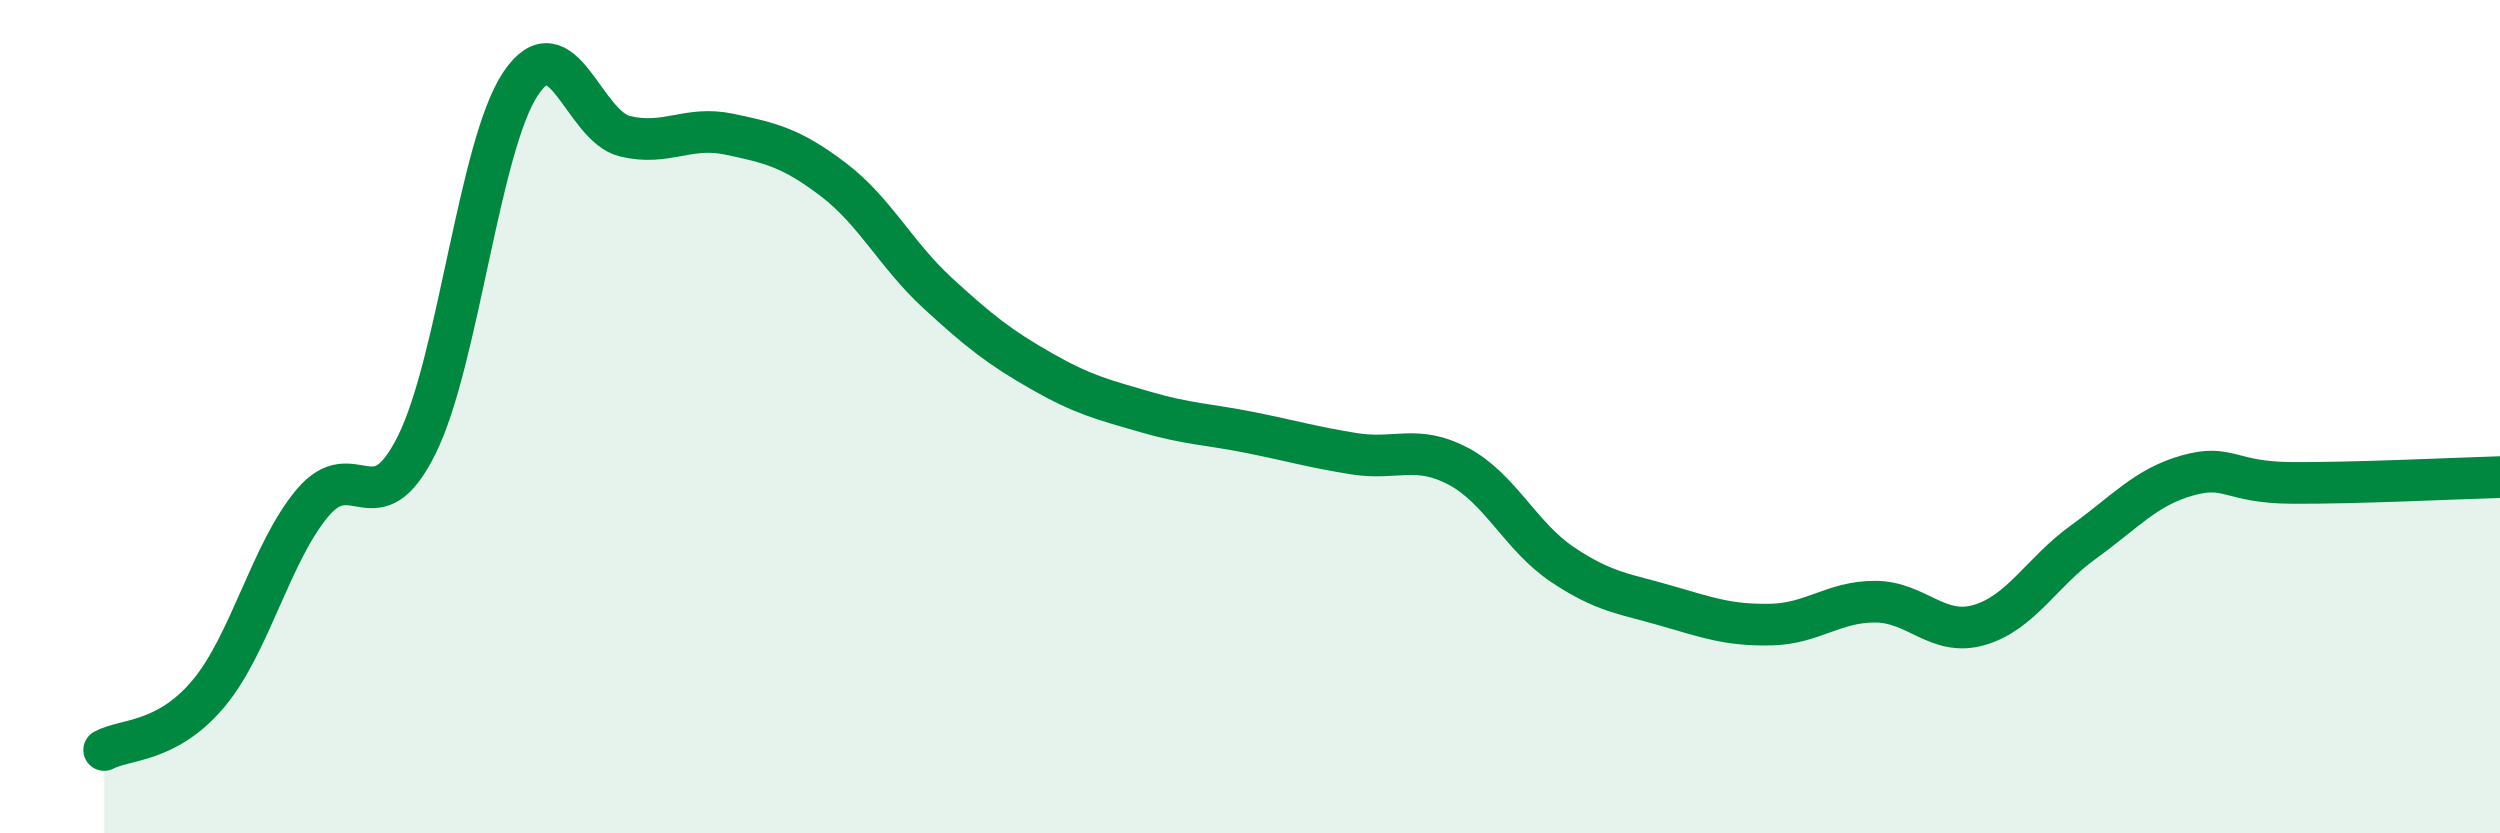
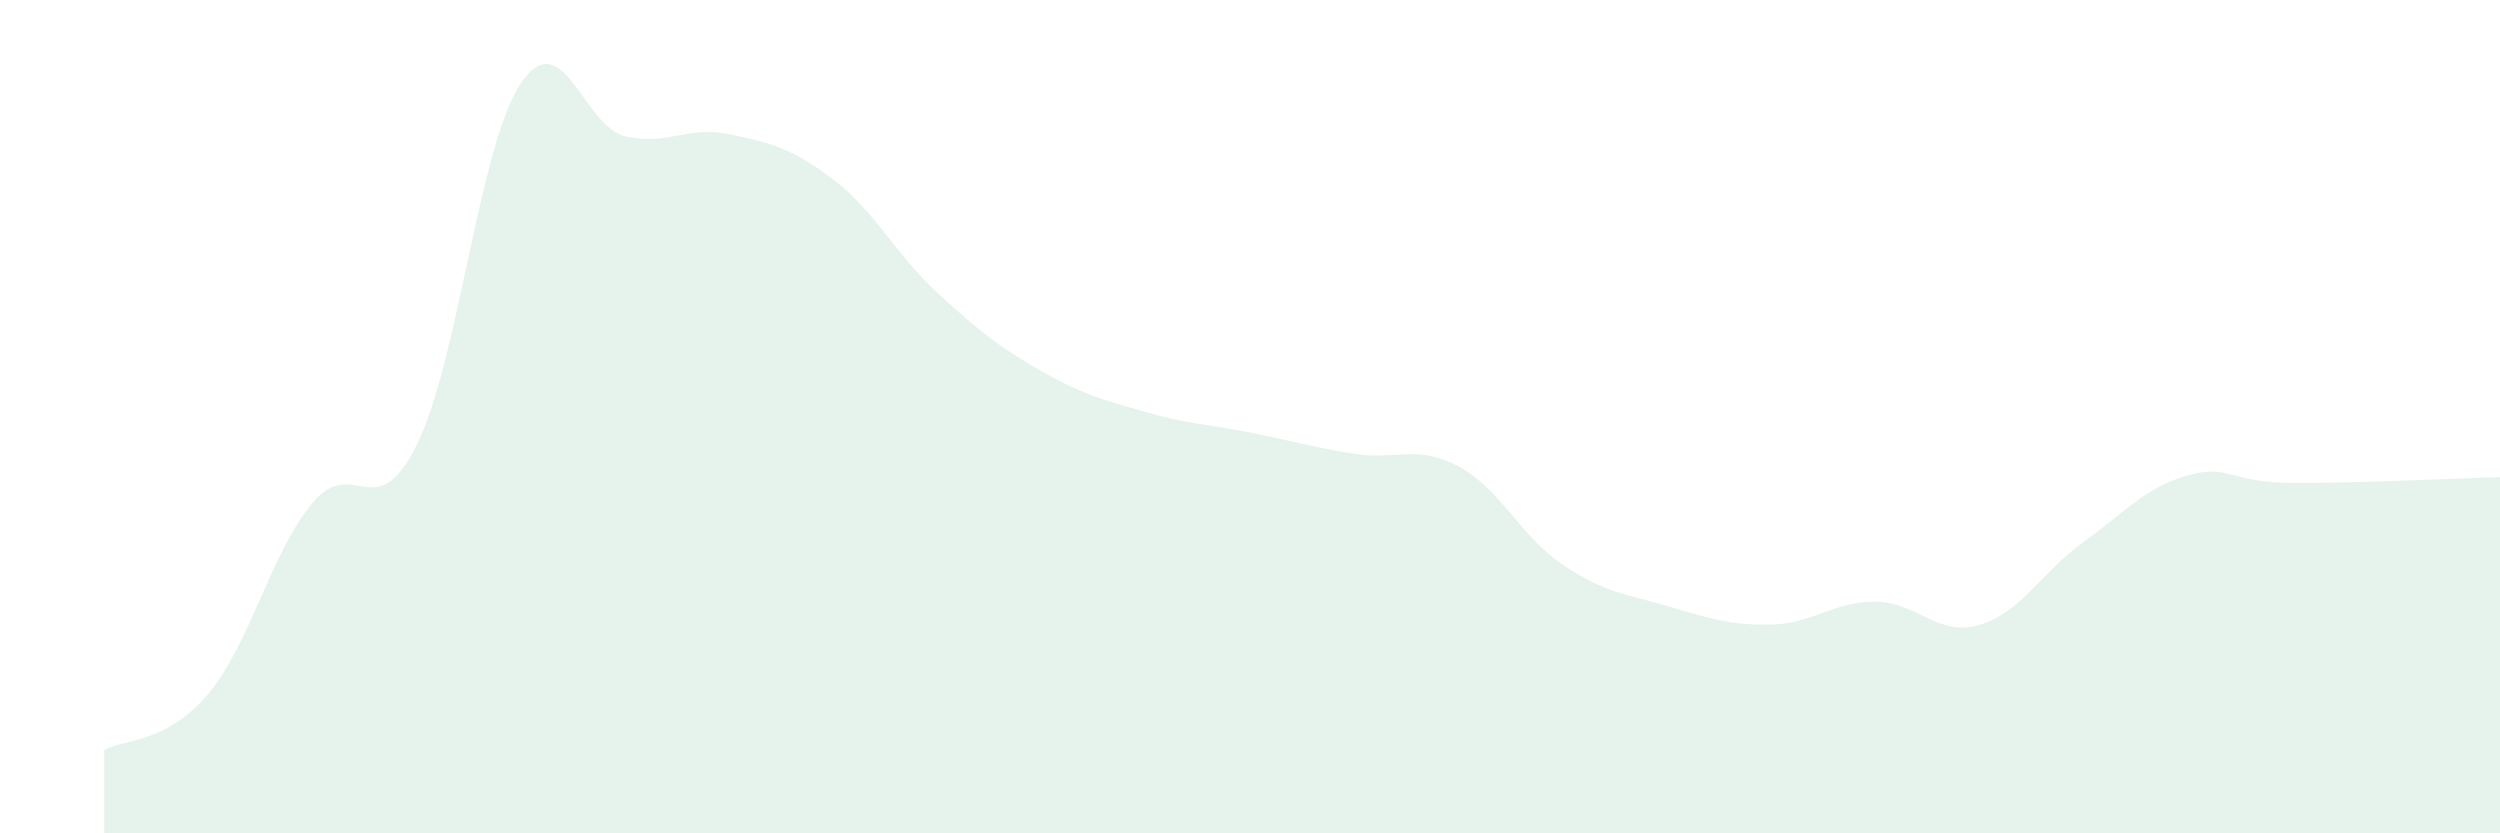
<svg xmlns="http://www.w3.org/2000/svg" width="60" height="20" viewBox="0 0 60 20">
  <path d="M 2.5,18 C 3,17.73 4,17.84 5,16.65 C 6,15.46 6.5,13.26 7.5,12.07 C 8.5,10.88 9,12.69 10,10.68 C 11,8.67 11.5,3.48 12.5,2 C 13.5,0.52 14,3.03 15,3.27 C 16,3.51 16.5,3.01 17.5,3.22 C 18.5,3.43 19,3.55 20,4.31 C 21,5.07 21.5,6.11 22.5,7.03 C 23.5,7.95 24,8.34 25,8.91 C 26,9.48 26.5,9.6 27.5,9.89 C 28.5,10.18 29,10.18 30,10.38 C 31,10.58 31.5,10.73 32.5,10.89 C 33.5,11.05 34,10.66 35,11.19 C 36,11.72 36.5,12.88 37.5,13.55 C 38.5,14.22 39,14.25 40,14.54 C 41,14.83 41.5,15.01 42.5,14.99 C 43.5,14.97 44,14.44 45,14.44 C 46,14.44 46.5,15.29 47.5,15 C 48.5,14.71 49,13.73 50,13.01 C 51,12.29 51.5,11.69 52.5,11.41 C 53.5,11.13 53.5,11.58 55,11.59 C 56.5,11.6 59,11.48 60,11.45L60 20L2.5 20Z" fill="#008740" opacity="0.1" stroke-linecap="round" stroke-linejoin="round" />
-   <path d="M 2.5,18 C 3,17.73 4,17.84 5,16.65 C 6,15.46 6.5,13.26 7.5,12.07 C 8.5,10.88 9,12.69 10,10.68 C 11,8.67 11.5,3.48 12.5,2 C 13.5,0.52 14,3.03 15,3.27 C 16,3.51 16.5,3.01 17.5,3.22 C 18.5,3.43 19,3.55 20,4.31 C 21,5.07 21.5,6.11 22.5,7.03 C 23.5,7.95 24,8.34 25,8.91 C 26,9.48 26.5,9.6 27.5,9.89 C 28.5,10.18 29,10.18 30,10.38 C 31,10.58 31.5,10.73 32.5,10.89 C 33.5,11.05 34,10.66 35,11.19 C 36,11.72 36.5,12.88 37.5,13.55 C 38.5,14.22 39,14.25 40,14.54 C 41,14.83 41.5,15.01 42.5,14.99 C 43.5,14.97 44,14.44 45,14.44 C 46,14.44 46.5,15.29 47.5,15 C 48.5,14.71 49,13.73 50,13.01 C 51,12.29 51.5,11.69 52.5,11.41 C 53.5,11.13 53.5,11.58 55,11.59 C 56.5,11.6 59,11.48 60,11.45" stroke="#008740" stroke-width="1" fill="none" stroke-linecap="round" stroke-linejoin="round" />
</svg>